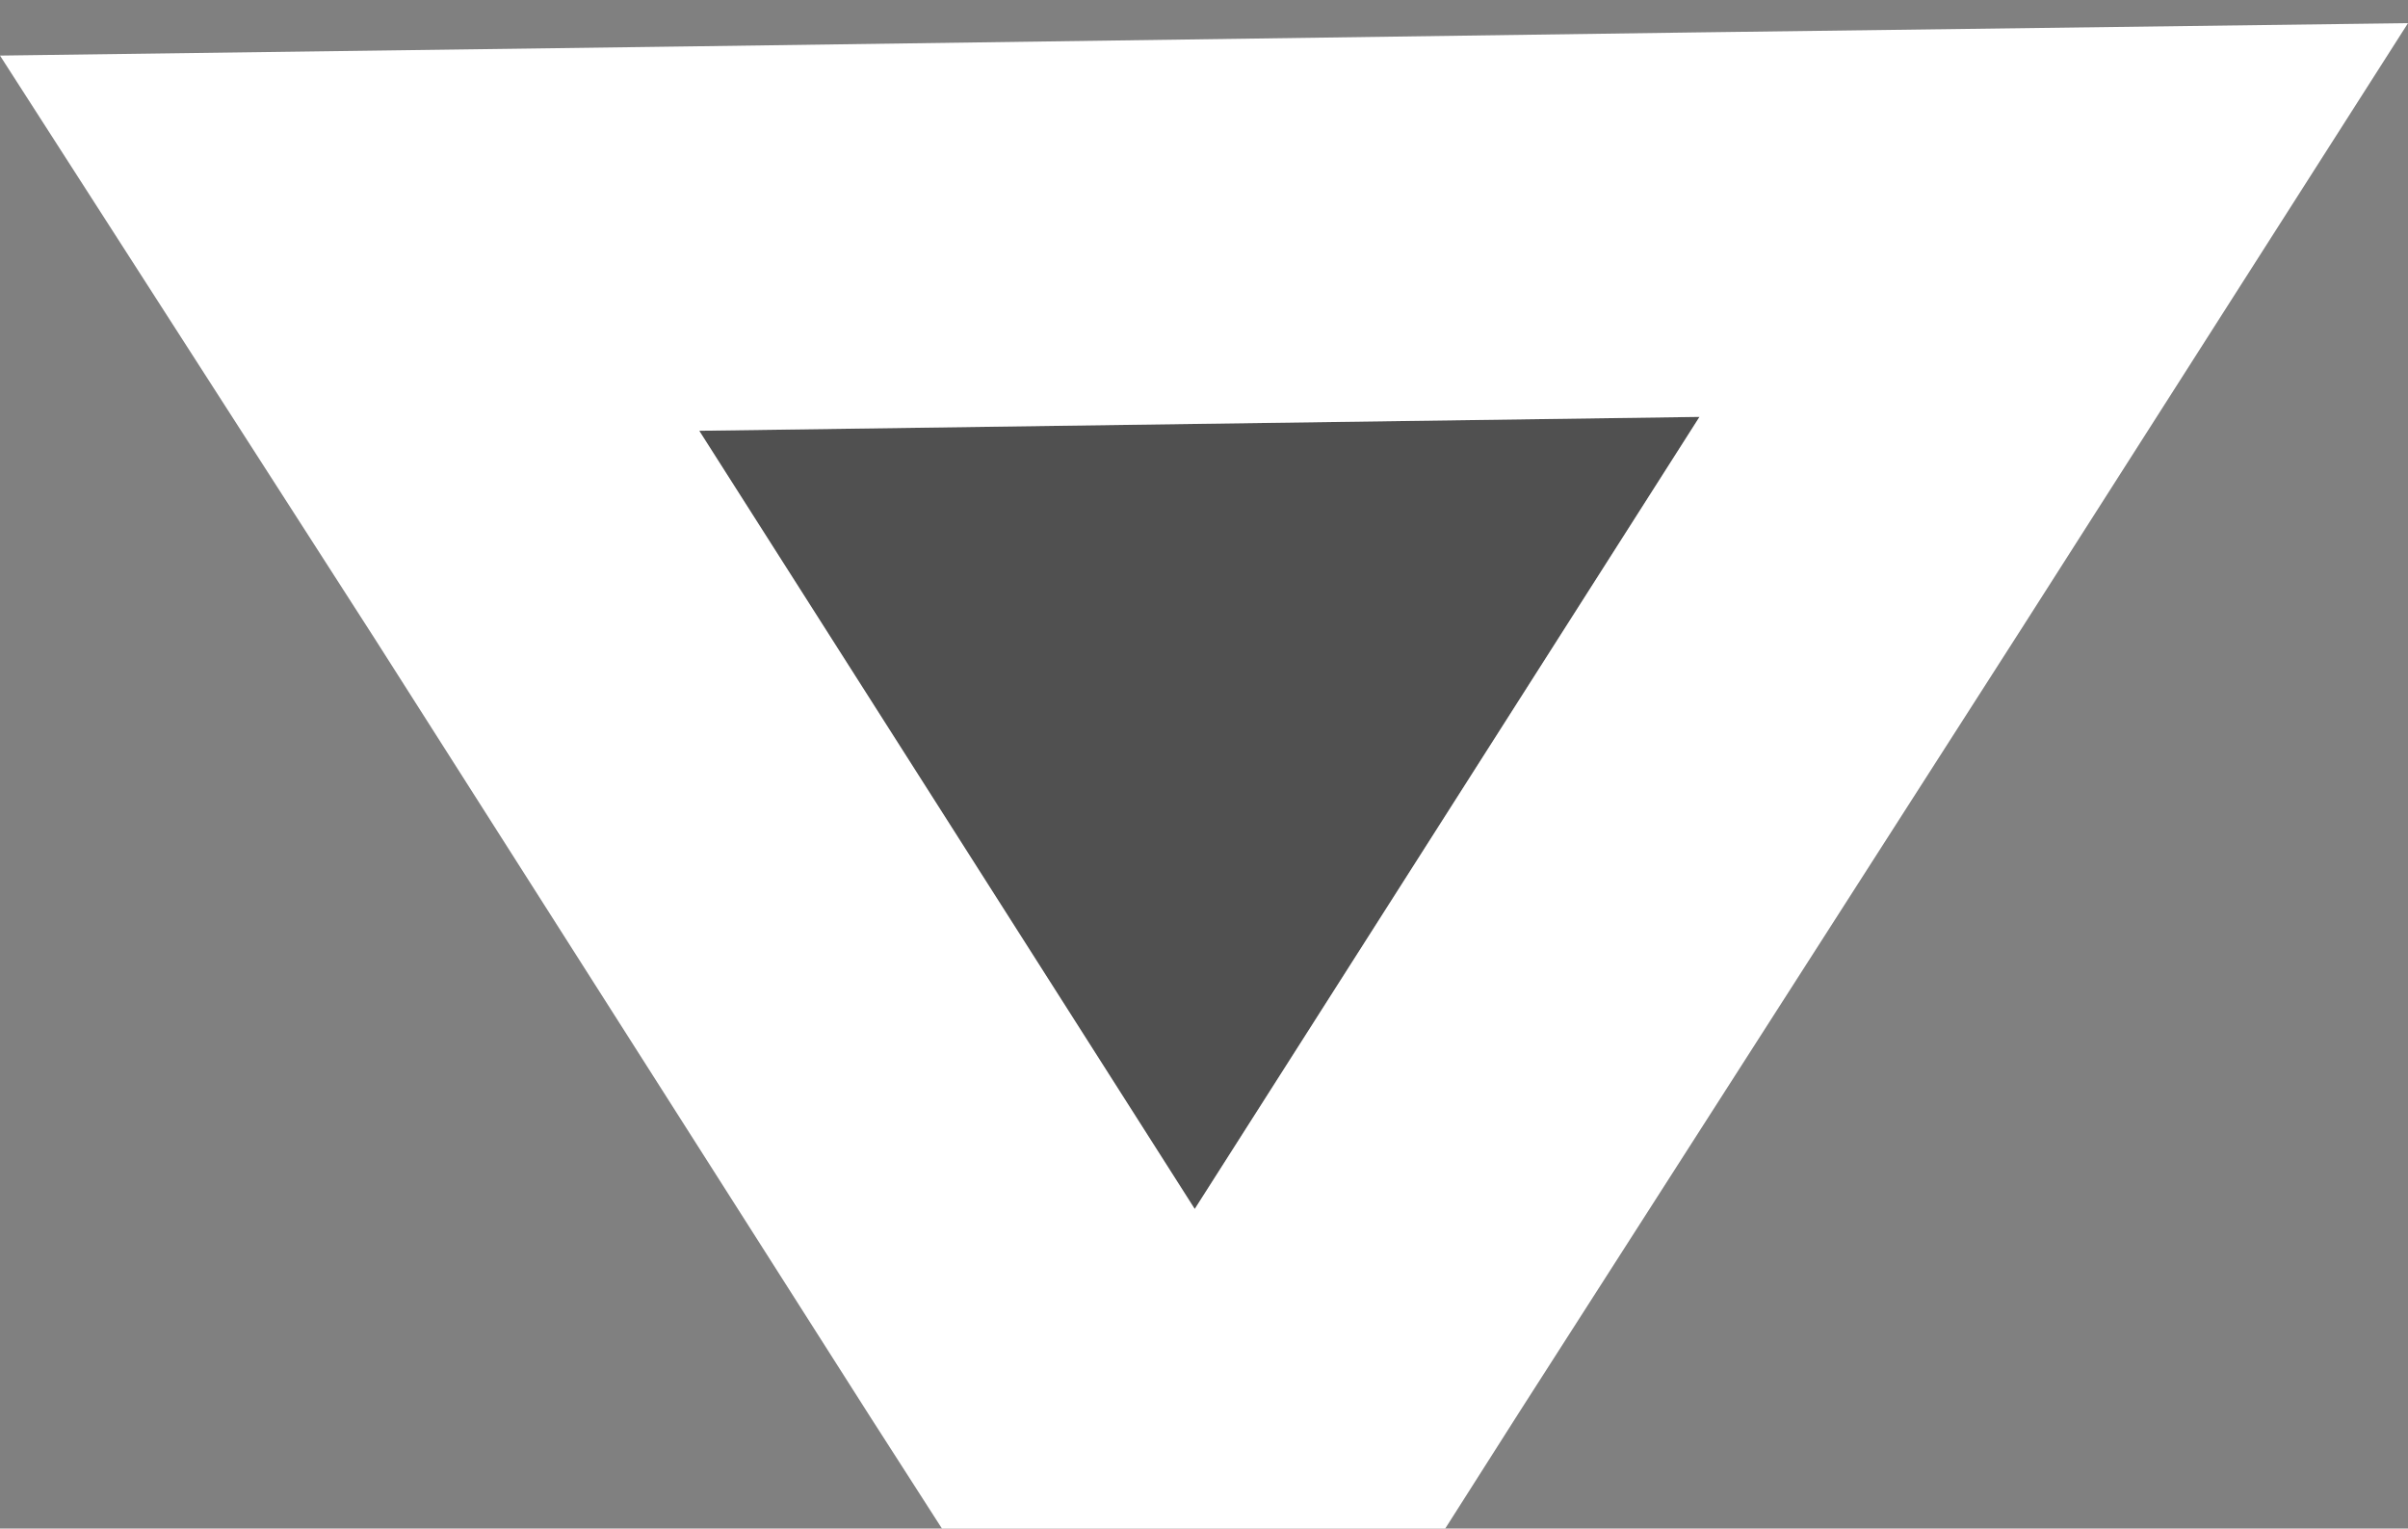
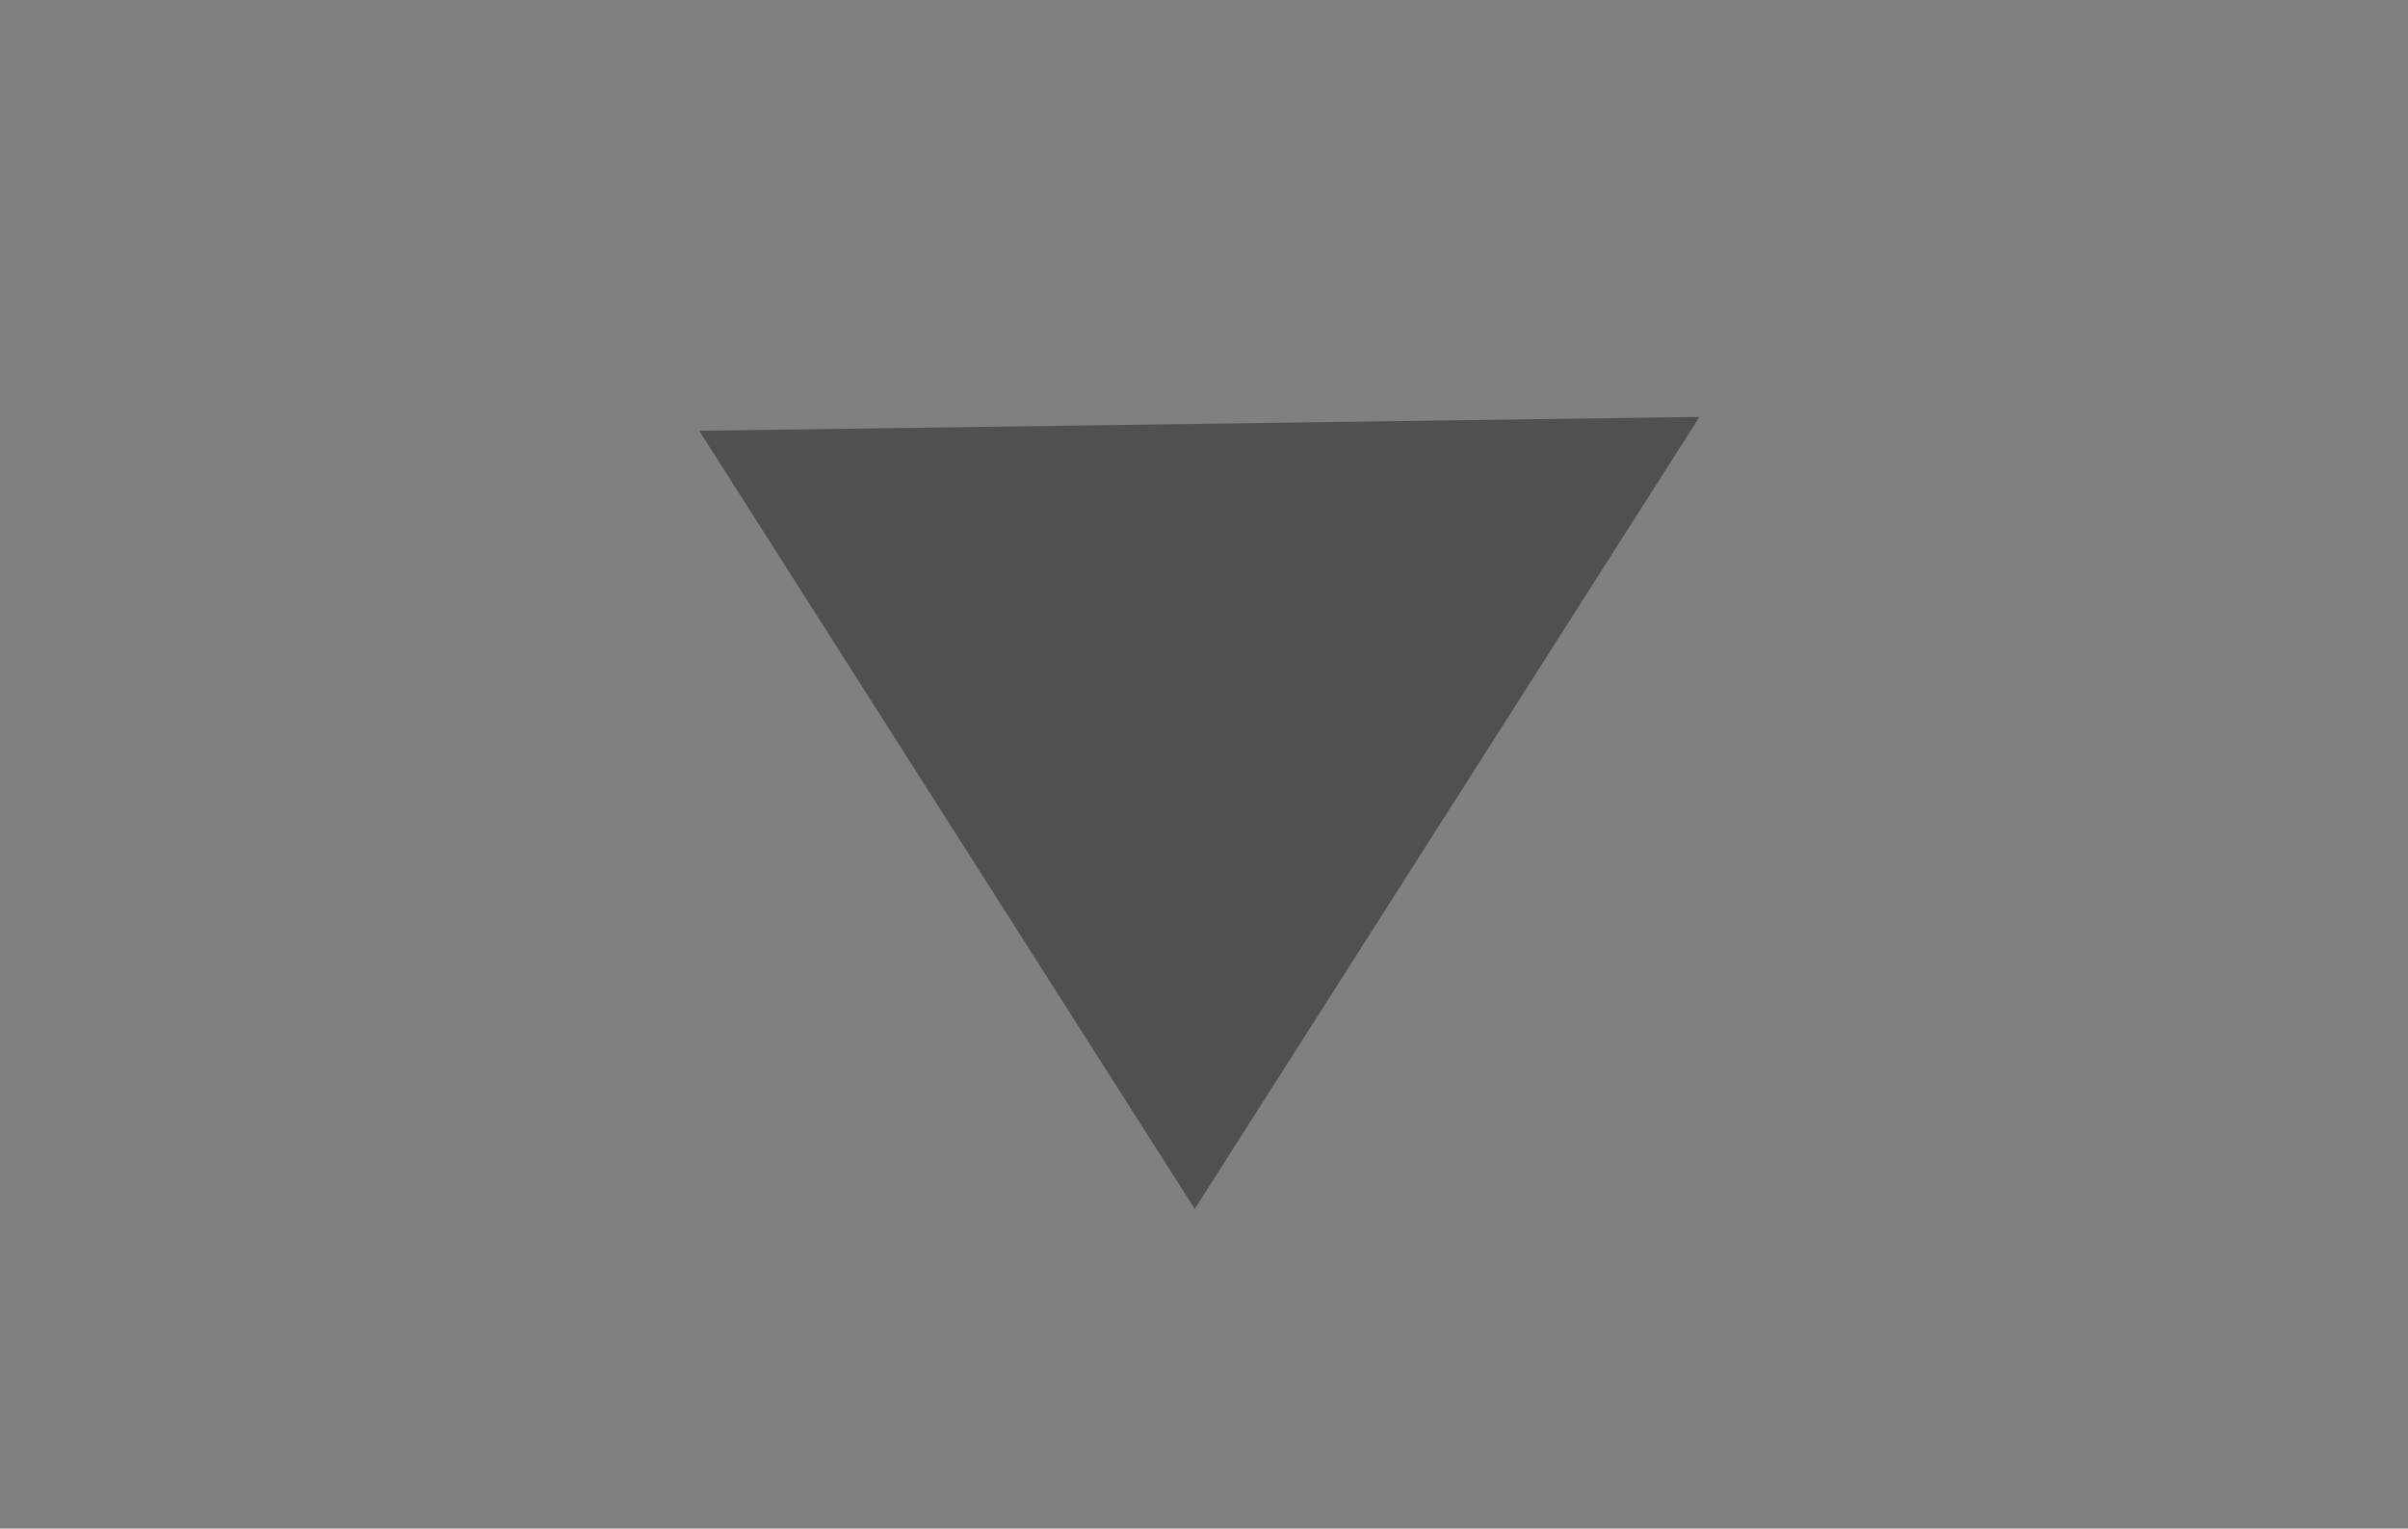
<svg xmlns="http://www.w3.org/2000/svg" version="1.1" id="レイヤー_1" x="0px" y="0px" viewBox="0 0 52 33" style="enable-background:new 0 0 52 33;" xml:space="preserve">
  <rect x="0" y="0" width="52" height="33" fill="#808080" stroke="none" />
  <style type="text/css">
	.st0{fill:#505050;}
	.st1{fill:#FFFFFF;}
</style>
  <g>
    <polygon class="st0" points="36.7,9 25.8,26.1 15.1,9.3  " />
-     <path class="st1" d="M25.8,26.1L15.1,9.3L36.7,9L25.8,26.1 M25.8,41.5l7-11l10.9-17l8.3-13L36.6,0.7L15,1L0,1.2l8.1,12.6l10.7,16.8   L25.8,41.5L25.8,41.5z" />
  </g>
</svg>